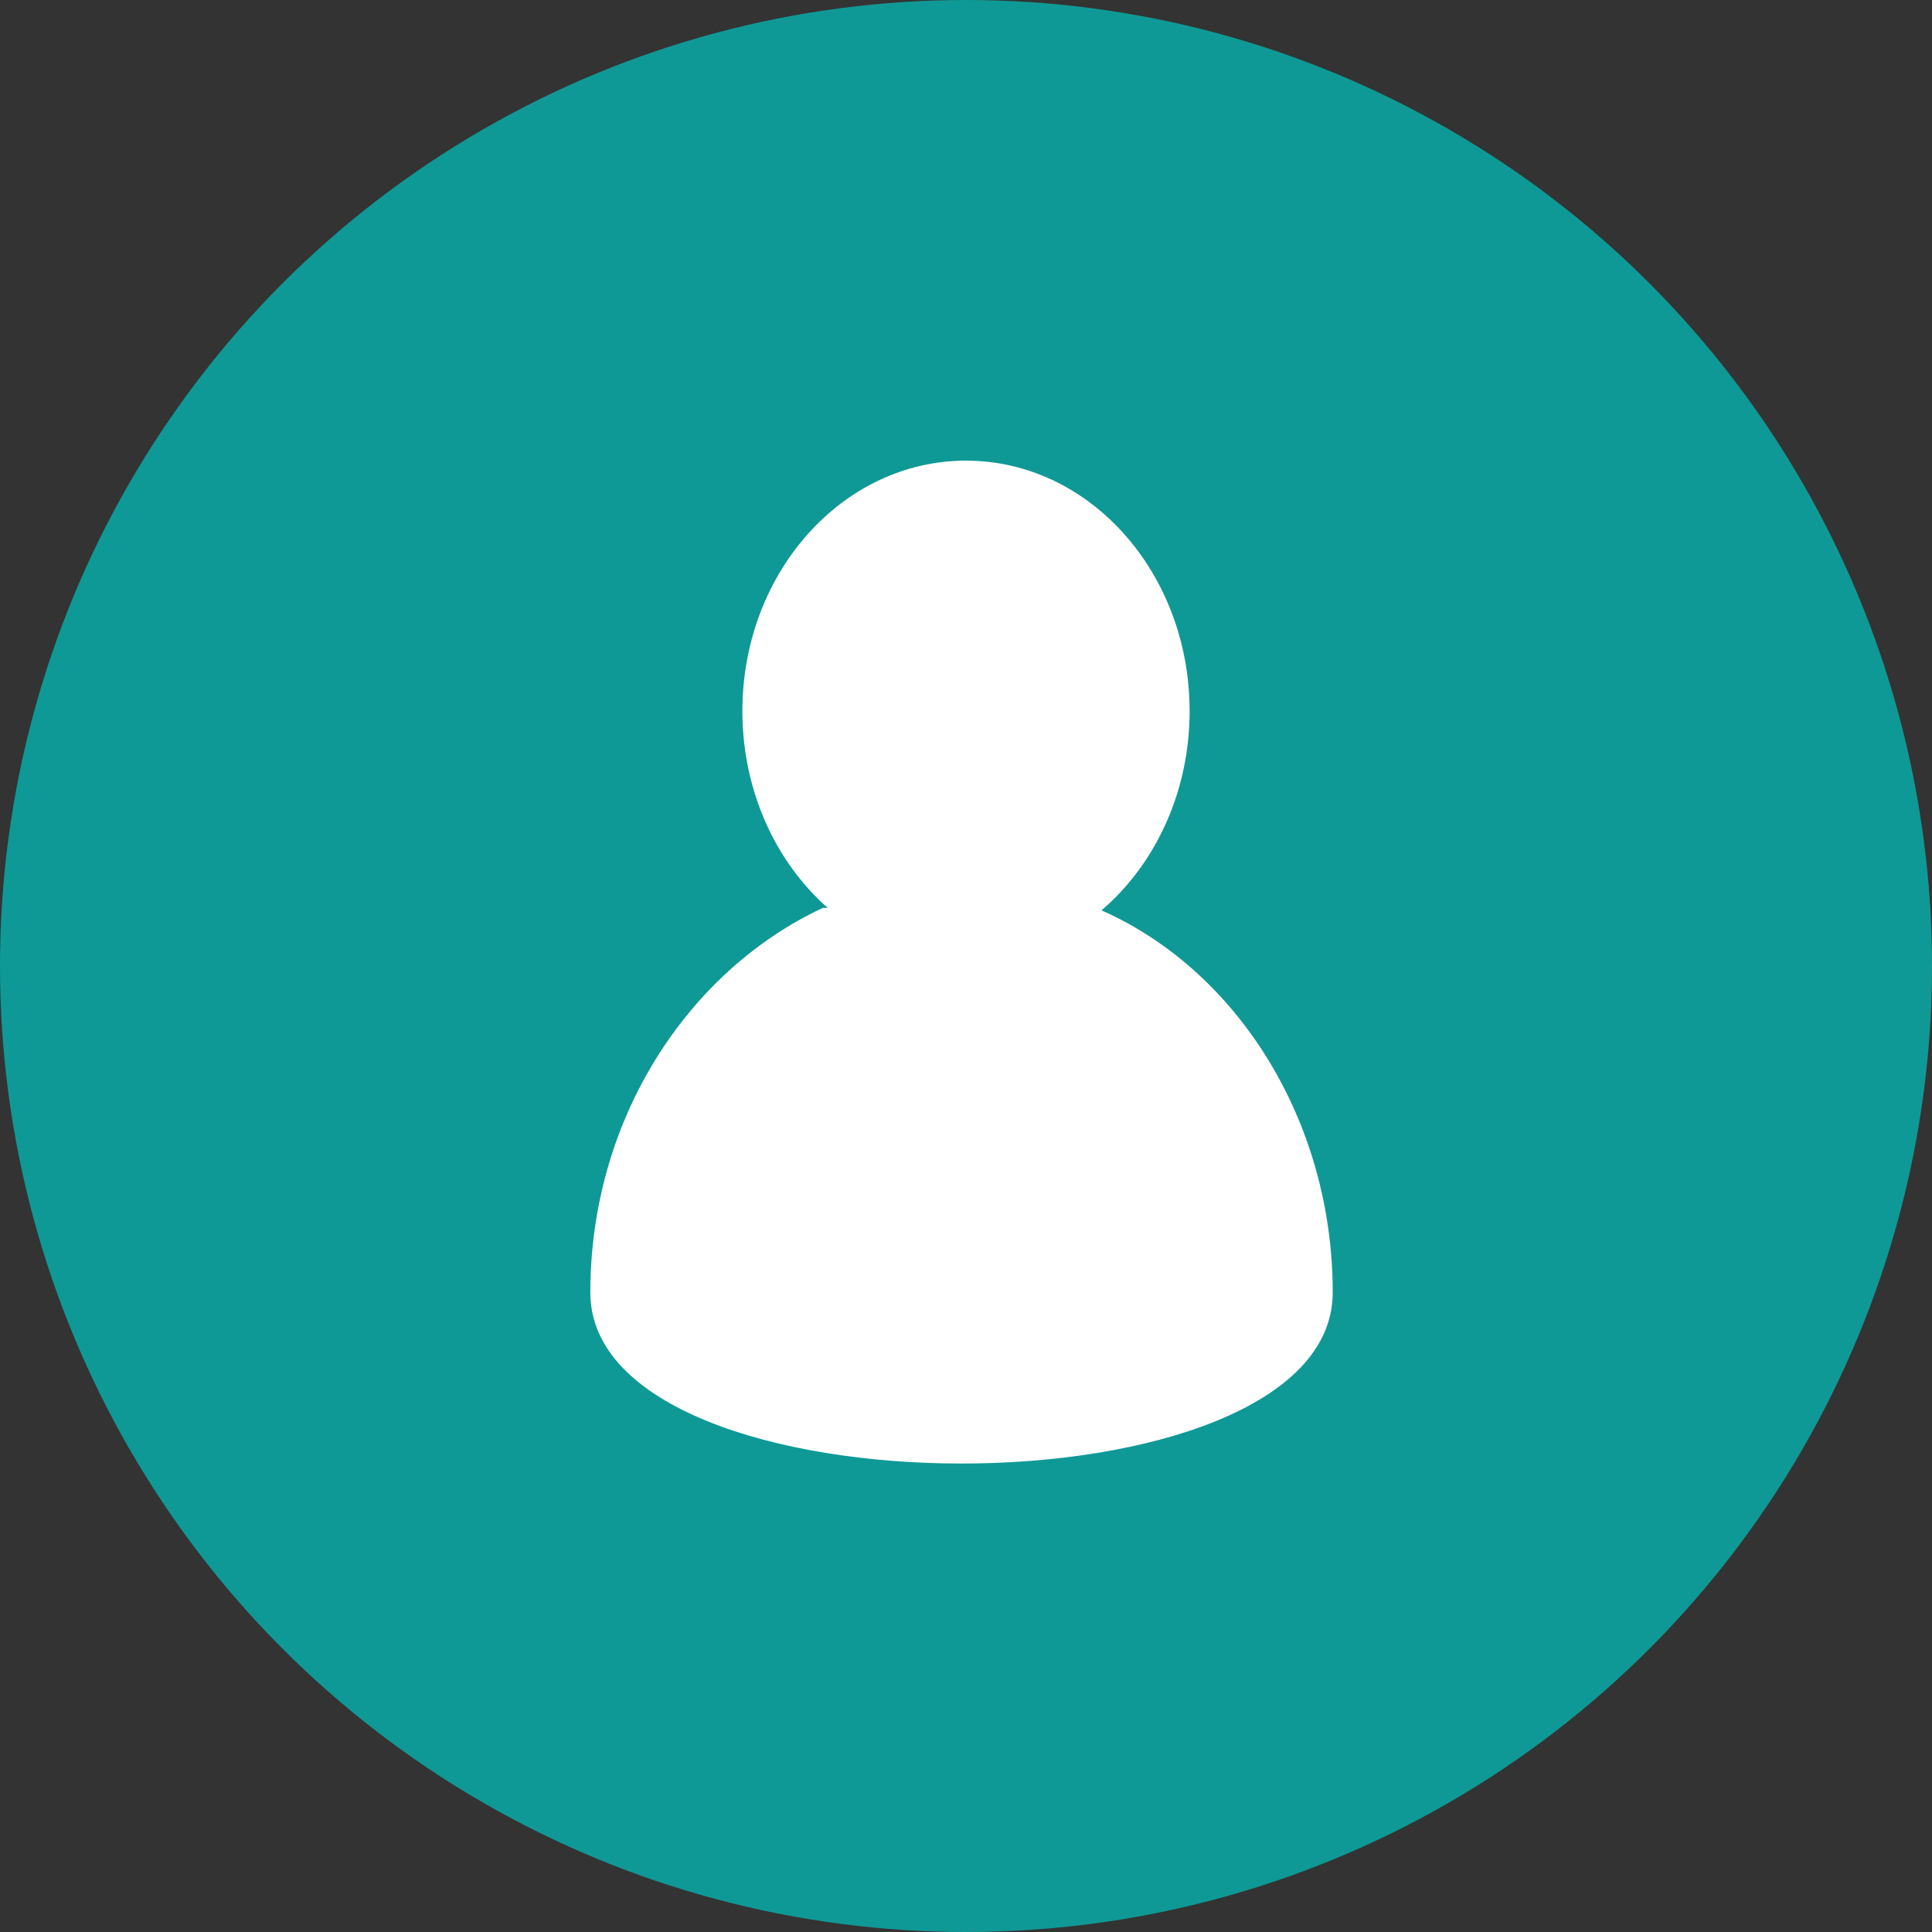
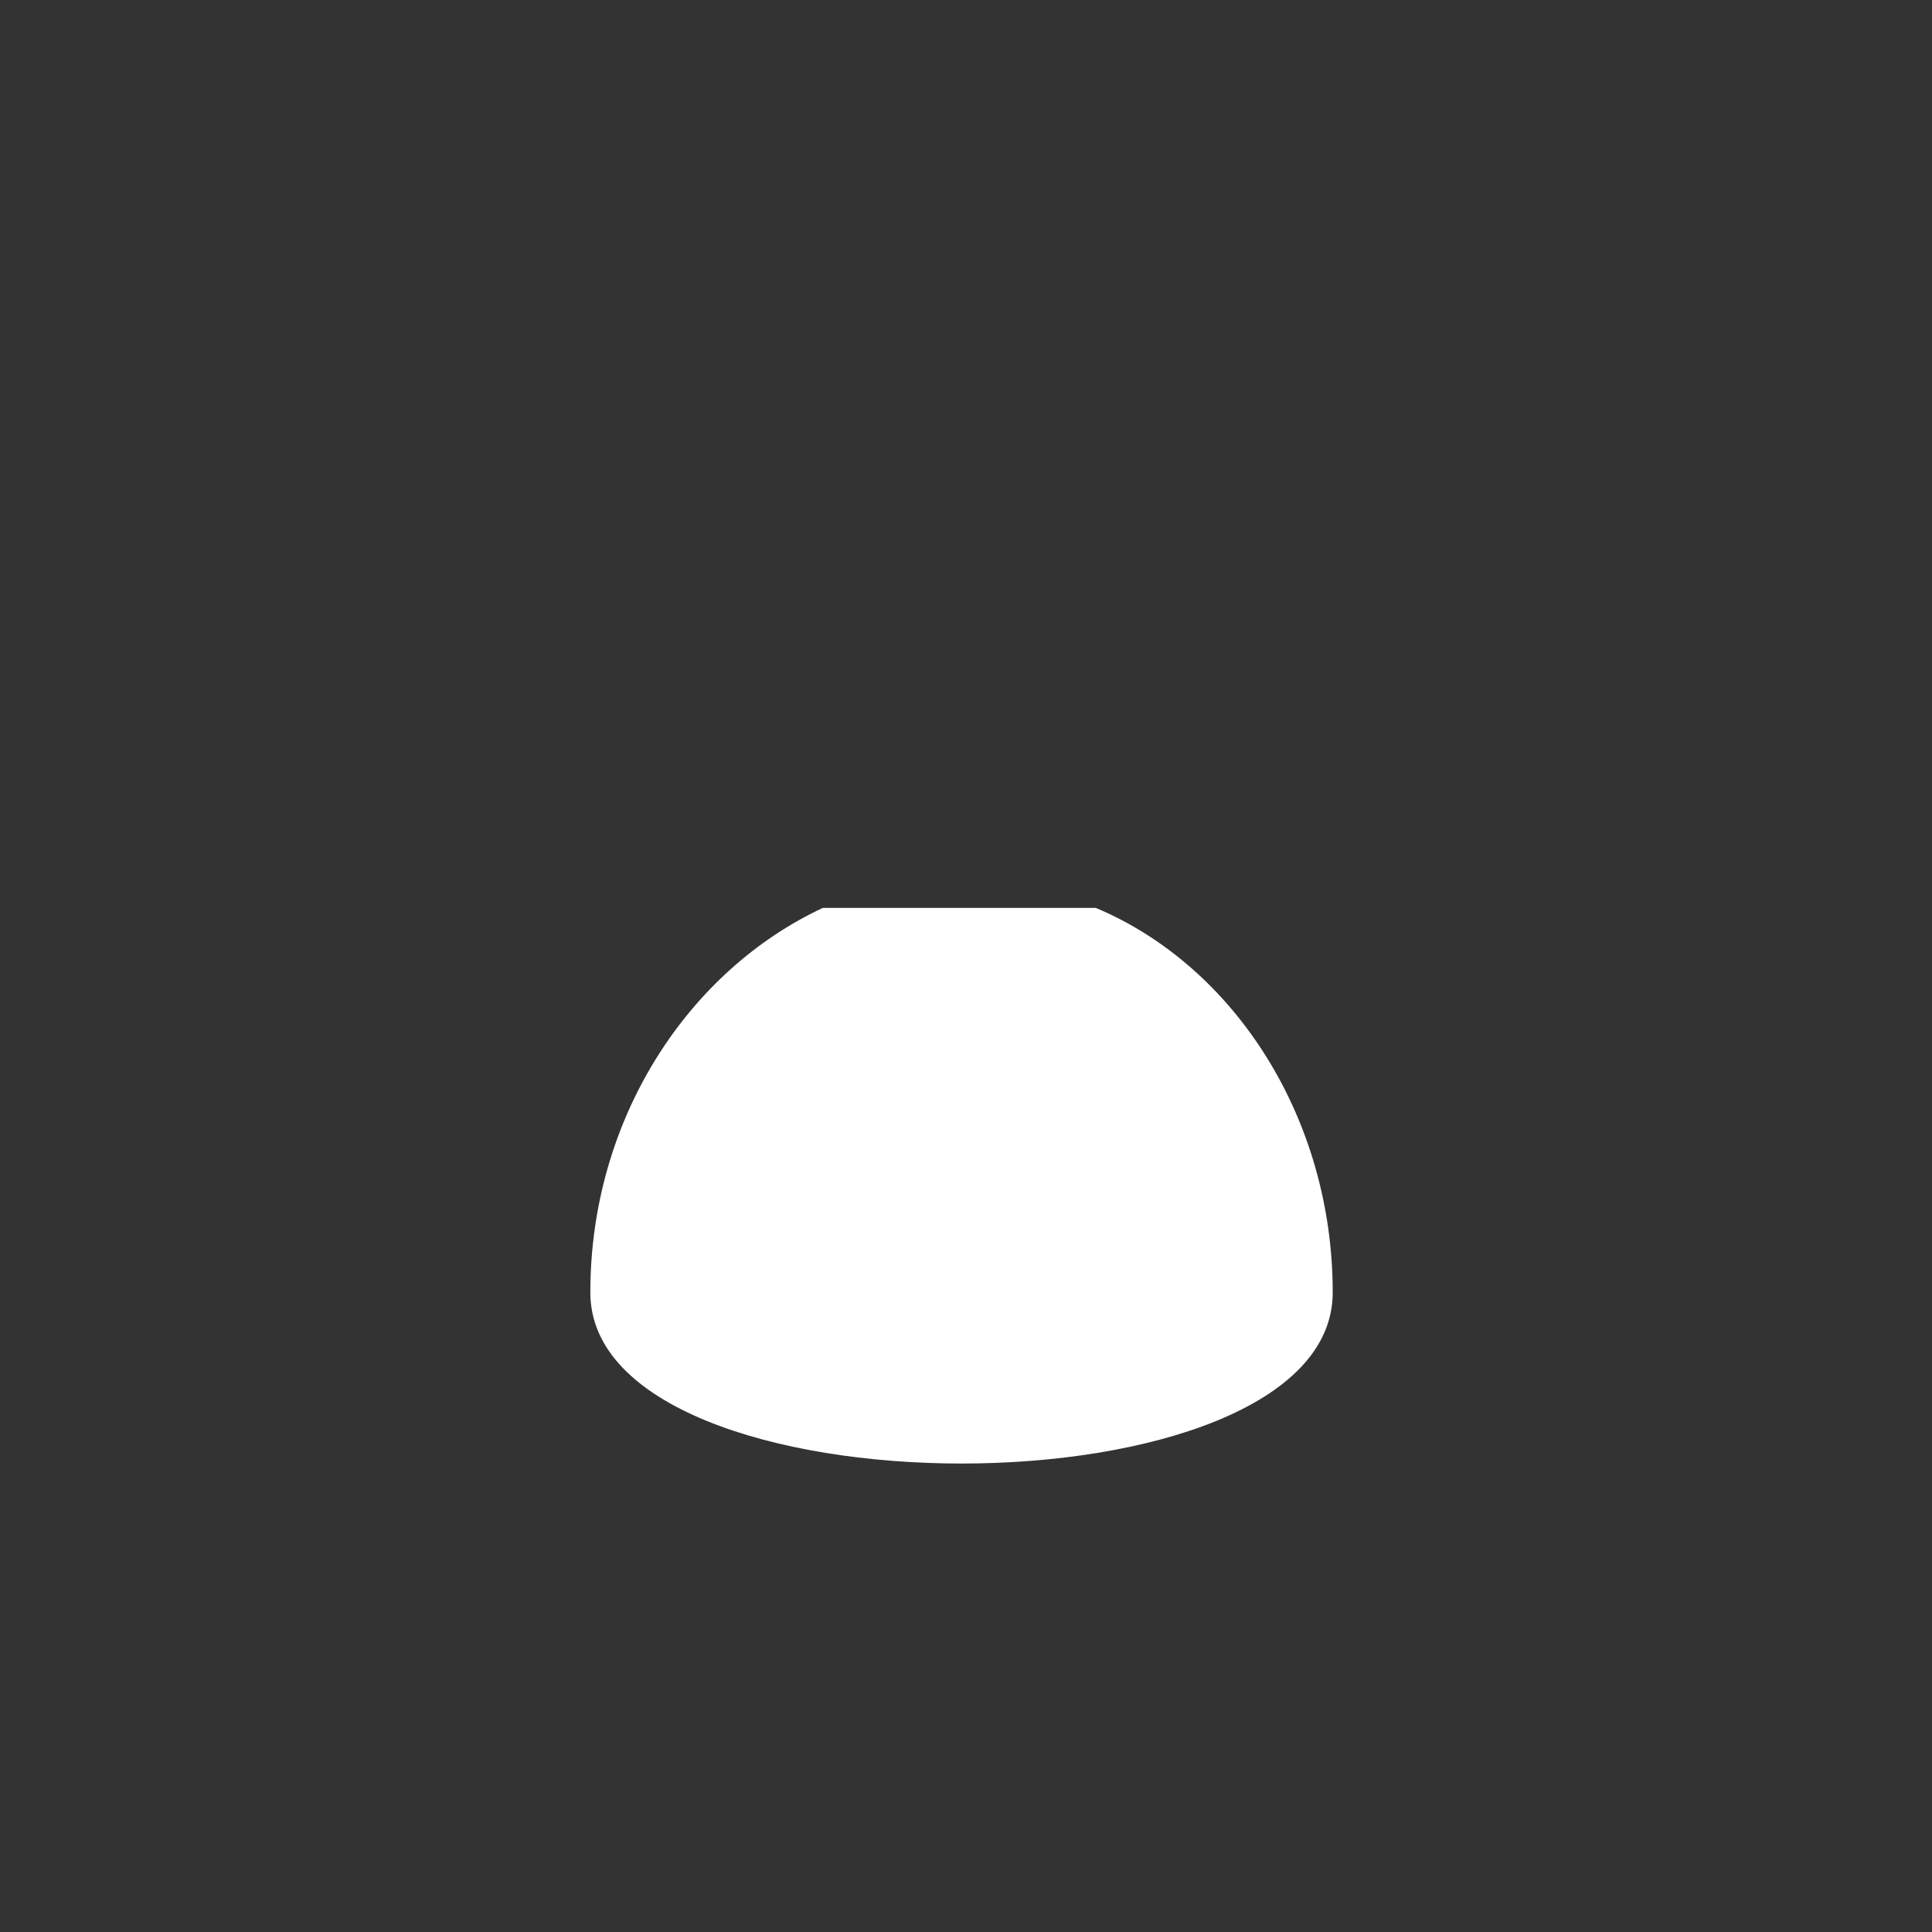
<svg xmlns="http://www.w3.org/2000/svg" version="1.1" id="Capa_1" x="0px" y="0px" width="43.2px" height="43.2px" viewBox="0 0 43.2 43.2" enable-background="new 0 0 43.2 43.2" xml:space="preserve">
  <rect x="0" y="0" width="43.2" height="43.2" fill="#333333" stroke="none" />
-   <circle fill="#0F9996" cx="21.6" cy="21.6" r="21.6" />
  <path fill="#FFFFFF" d="M24.5,20.3c3.1,1.3,5.3,4.7,5.3,8.6c0,5.1-16.6,5.1-16.6,0c0-3.9,2.2-7.2,5.2-8.6" />
-   <ellipse fill="#FFFFFF" cx="21.6" cy="15.9" rx="5" ry="5.6" />
</svg>